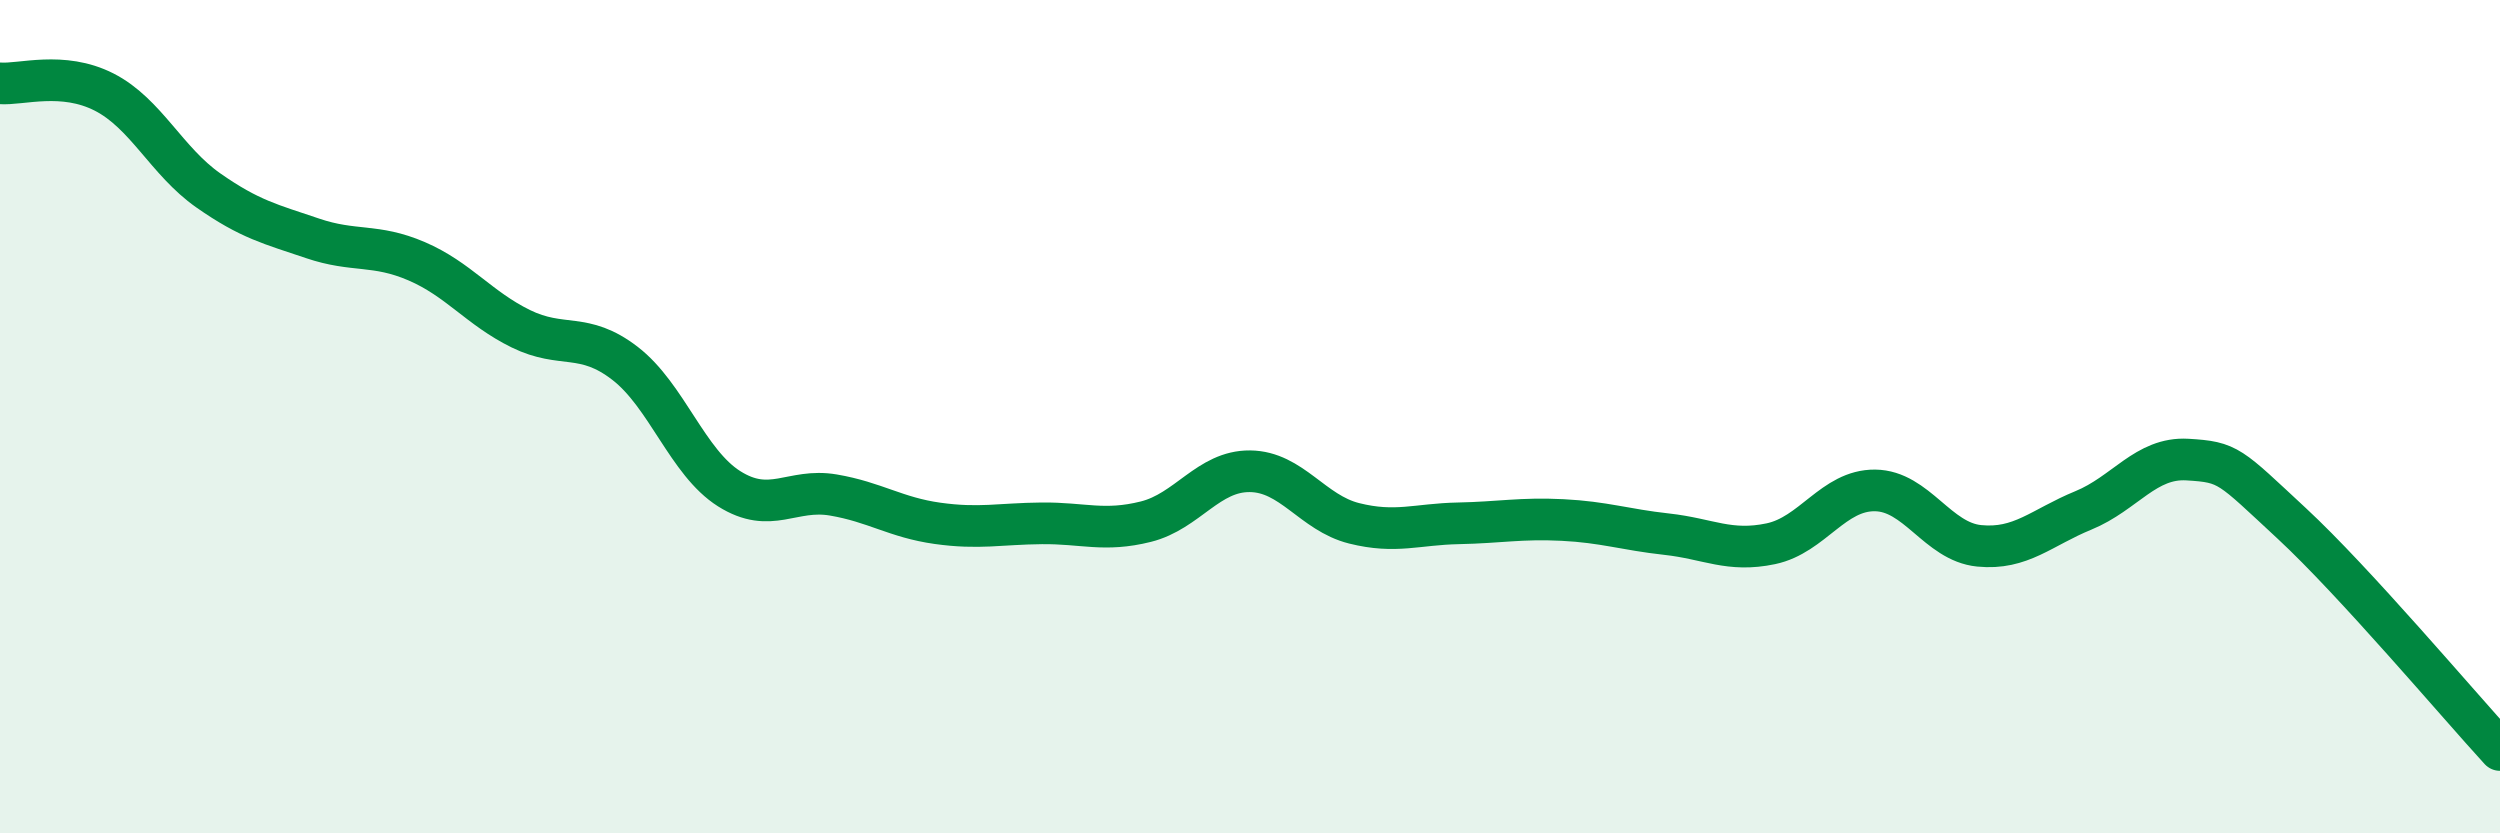
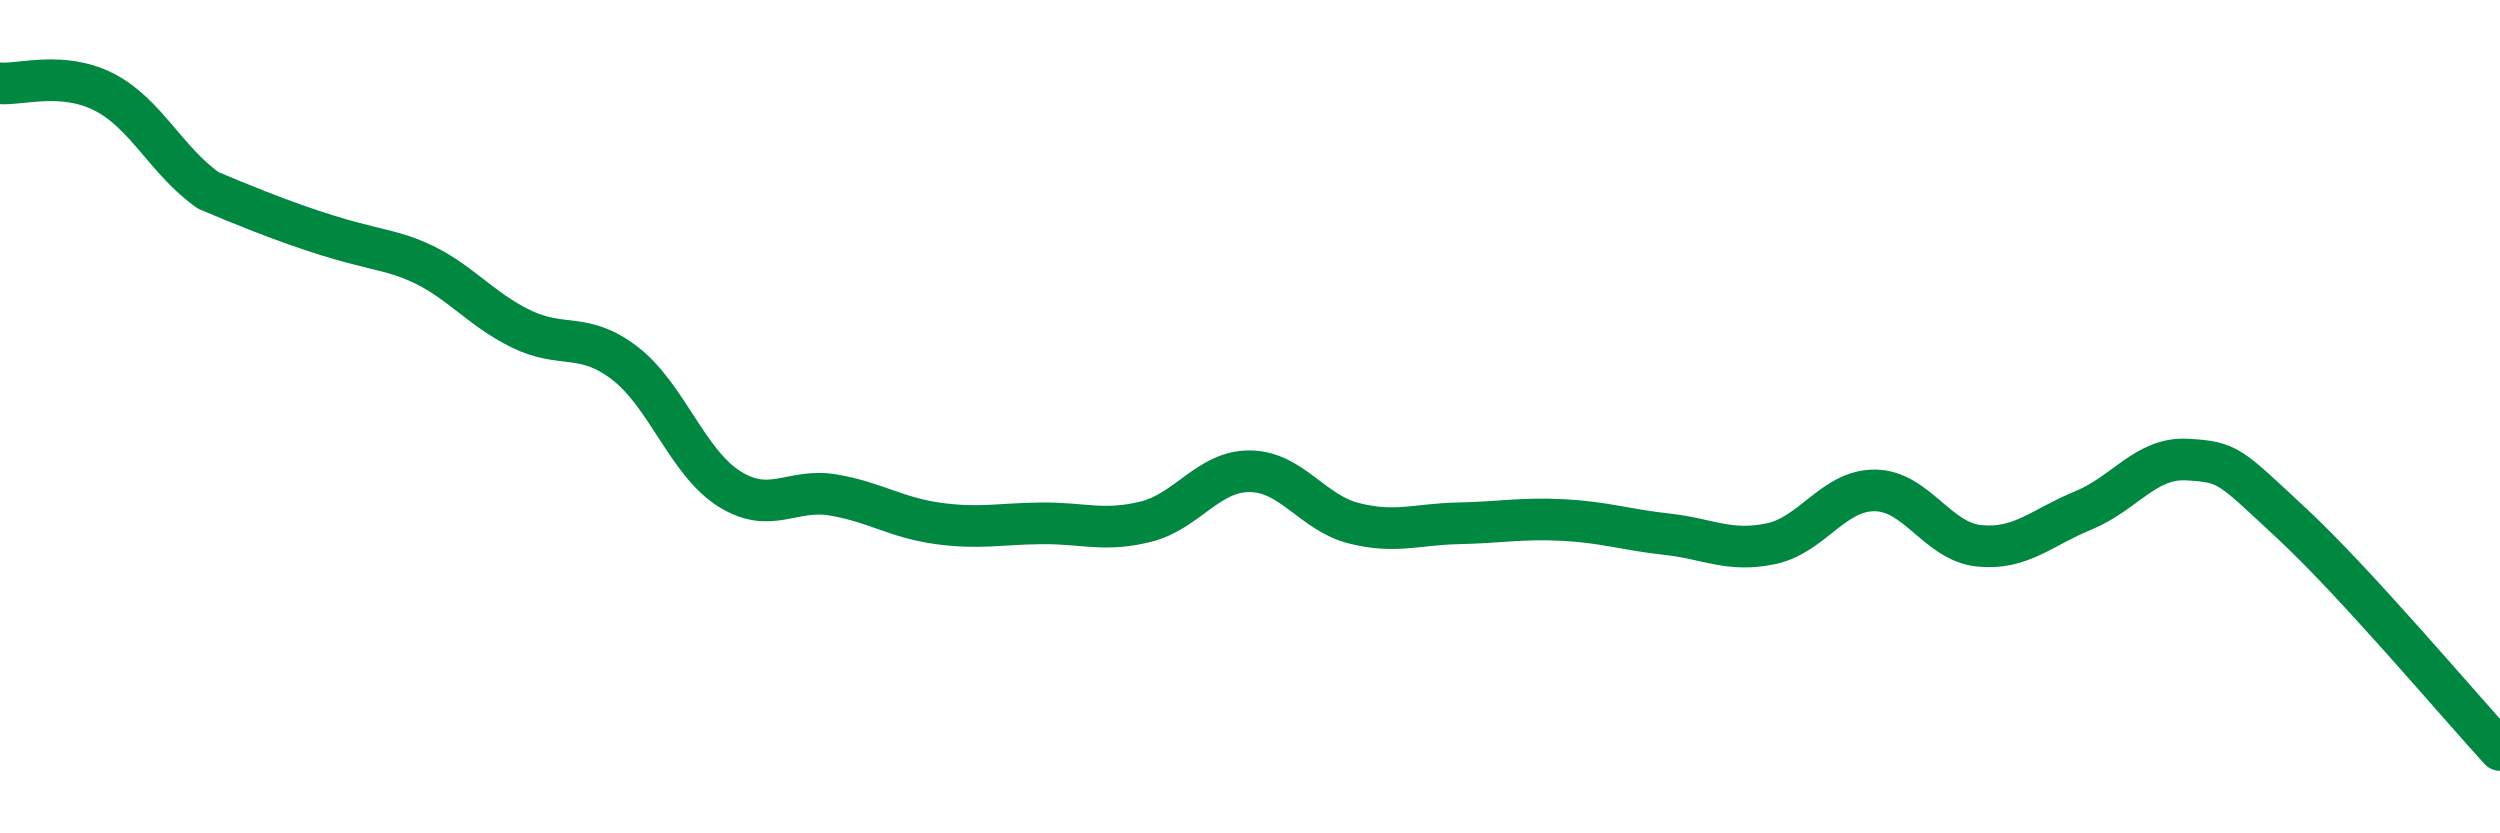
<svg xmlns="http://www.w3.org/2000/svg" width="60" height="20" viewBox="0 0 60 20">
-   <path d="M 0,2 C 0.5,2.04 1.5,1.7 2.5,2.21 C 3.5,2.72 4,3.87 5,4.57 C 6,5.27 6.5,5.38 7.5,5.72 C 8.5,6.06 9,5.84 10,6.27 C 11,6.7 11.5,7.4 12.5,7.89 C 13.5,8.38 14,7.95 15,8.72 C 16,9.49 16.5,11.1 17.5,11.73 C 18.5,12.36 19,11.71 20,11.88 C 21,12.05 21.5,12.42 22.5,12.56 C 23.5,12.7 24,12.57 25,12.56 C 26,12.55 26.5,12.77 27.5,12.52 C 28.5,12.27 29,11.3 30,11.31 C 31,11.32 31.5,12.31 32.5,12.56 C 33.5,12.81 34,12.58 35,12.56 C 36,12.54 36.5,12.43 37.5,12.48 C 38.5,12.53 39,12.71 40,12.82 C 41,12.93 41.5,13.26 42.5,13.05 C 43.5,12.84 44,11.76 45,11.77 C 46,11.78 46.5,13 47.5,13.1 C 48.5,13.2 49,12.66 50,12.25 C 51,11.84 51.5,10.97 52.5,11.03 C 53.5,11.09 53.5,11.17 55,12.56 C 56.5,13.95 59,16.91 60,18L60 20L0 20Z" fill="#008740" opacity="0.1" stroke-linecap="round" stroke-linejoin="round" />
-   <path d="M 0,2 C 0.5,2.04 1.5,1.7 2.5,2.21 C 3.5,2.72 4,3.87 5,4.57 C 6,5.27 6.5,5.38 7.5,5.72 C 8.5,6.06 9,5.84 10,6.27 C 11,6.7 11.5,7.4 12.5,7.89 C 13.5,8.38 14,7.95 15,8.72 C 16,9.49 16.5,11.1 17.5,11.73 C 18.5,12.36 19,11.71 20,11.88 C 21,12.05 21.5,12.42 22.5,12.56 C 23.5,12.7 24,12.57 25,12.56 C 26,12.55 26.5,12.77 27.5,12.52 C 28.5,12.27 29,11.3 30,11.31 C 31,11.32 31.5,12.31 32.5,12.56 C 33.5,12.81 34,12.58 35,12.56 C 36,12.54 36.5,12.43 37.5,12.48 C 38.5,12.53 39,12.71 40,12.82 C 41,12.93 41.5,13.26 42.5,13.05 C 43.5,12.84 44,11.76 45,11.77 C 46,11.78 46.5,13 47.5,13.1 C 48.5,13.2 49,12.66 50,12.25 C 51,11.84 51.5,10.97 52.5,11.03 C 53.5,11.09 53.5,11.17 55,12.56 C 56.5,13.95 59,16.91 60,18" stroke="#008740" stroke-width="1" fill="none" stroke-linecap="round" stroke-linejoin="round" />
+   <path d="M 0,2 C 0.5,2.04 1.5,1.7 2.5,2.21 C 3.5,2.72 4,3.87 5,4.57 C 8.5,6.06 9,5.84 10,6.27 C 11,6.7 11.5,7.4 12.5,7.89 C 13.5,8.38 14,7.95 15,8.72 C 16,9.49 16.5,11.1 17.5,11.73 C 18.5,12.36 19,11.71 20,11.88 C 21,12.05 21.5,12.42 22.5,12.56 C 23.5,12.7 24,12.57 25,12.56 C 26,12.55 26.5,12.77 27.5,12.52 C 28.5,12.27 29,11.3 30,11.31 C 31,11.32 31.5,12.31 32.5,12.56 C 33.5,12.81 34,12.58 35,12.56 C 36,12.54 36.5,12.43 37.5,12.48 C 38.5,12.53 39,12.71 40,12.82 C 41,12.93 41.5,13.26 42.5,13.05 C 43.5,12.84 44,11.76 45,11.77 C 46,11.78 46.5,13 47.5,13.1 C 48.5,13.2 49,12.66 50,12.25 C 51,11.84 51.5,10.97 52.5,11.03 C 53.5,11.09 53.5,11.17 55,12.56 C 56.5,13.95 59,16.91 60,18" stroke="#008740" stroke-width="1" fill="none" stroke-linecap="round" stroke-linejoin="round" />
</svg>